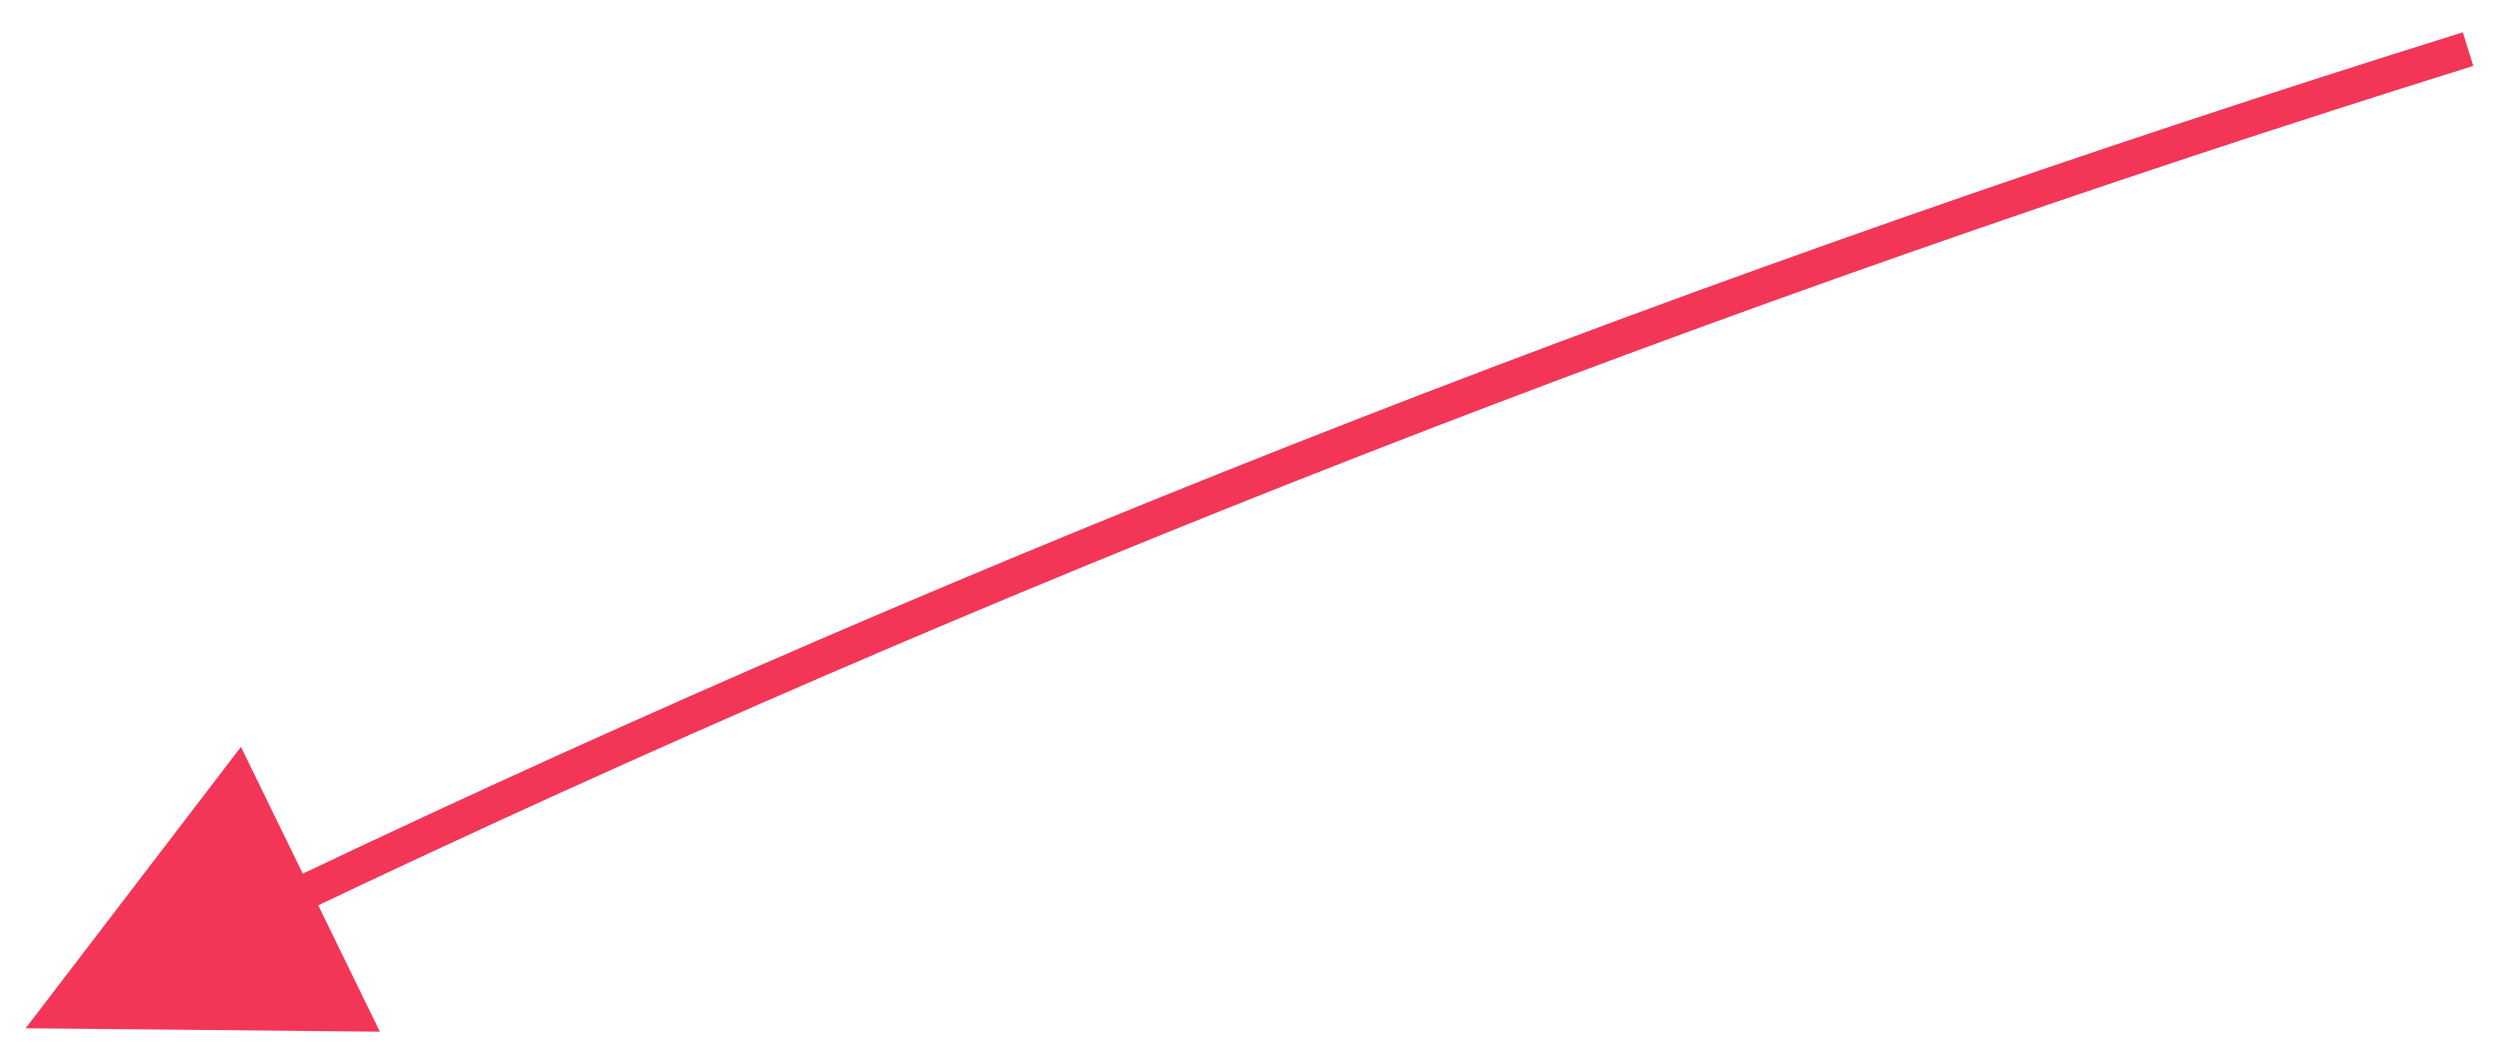
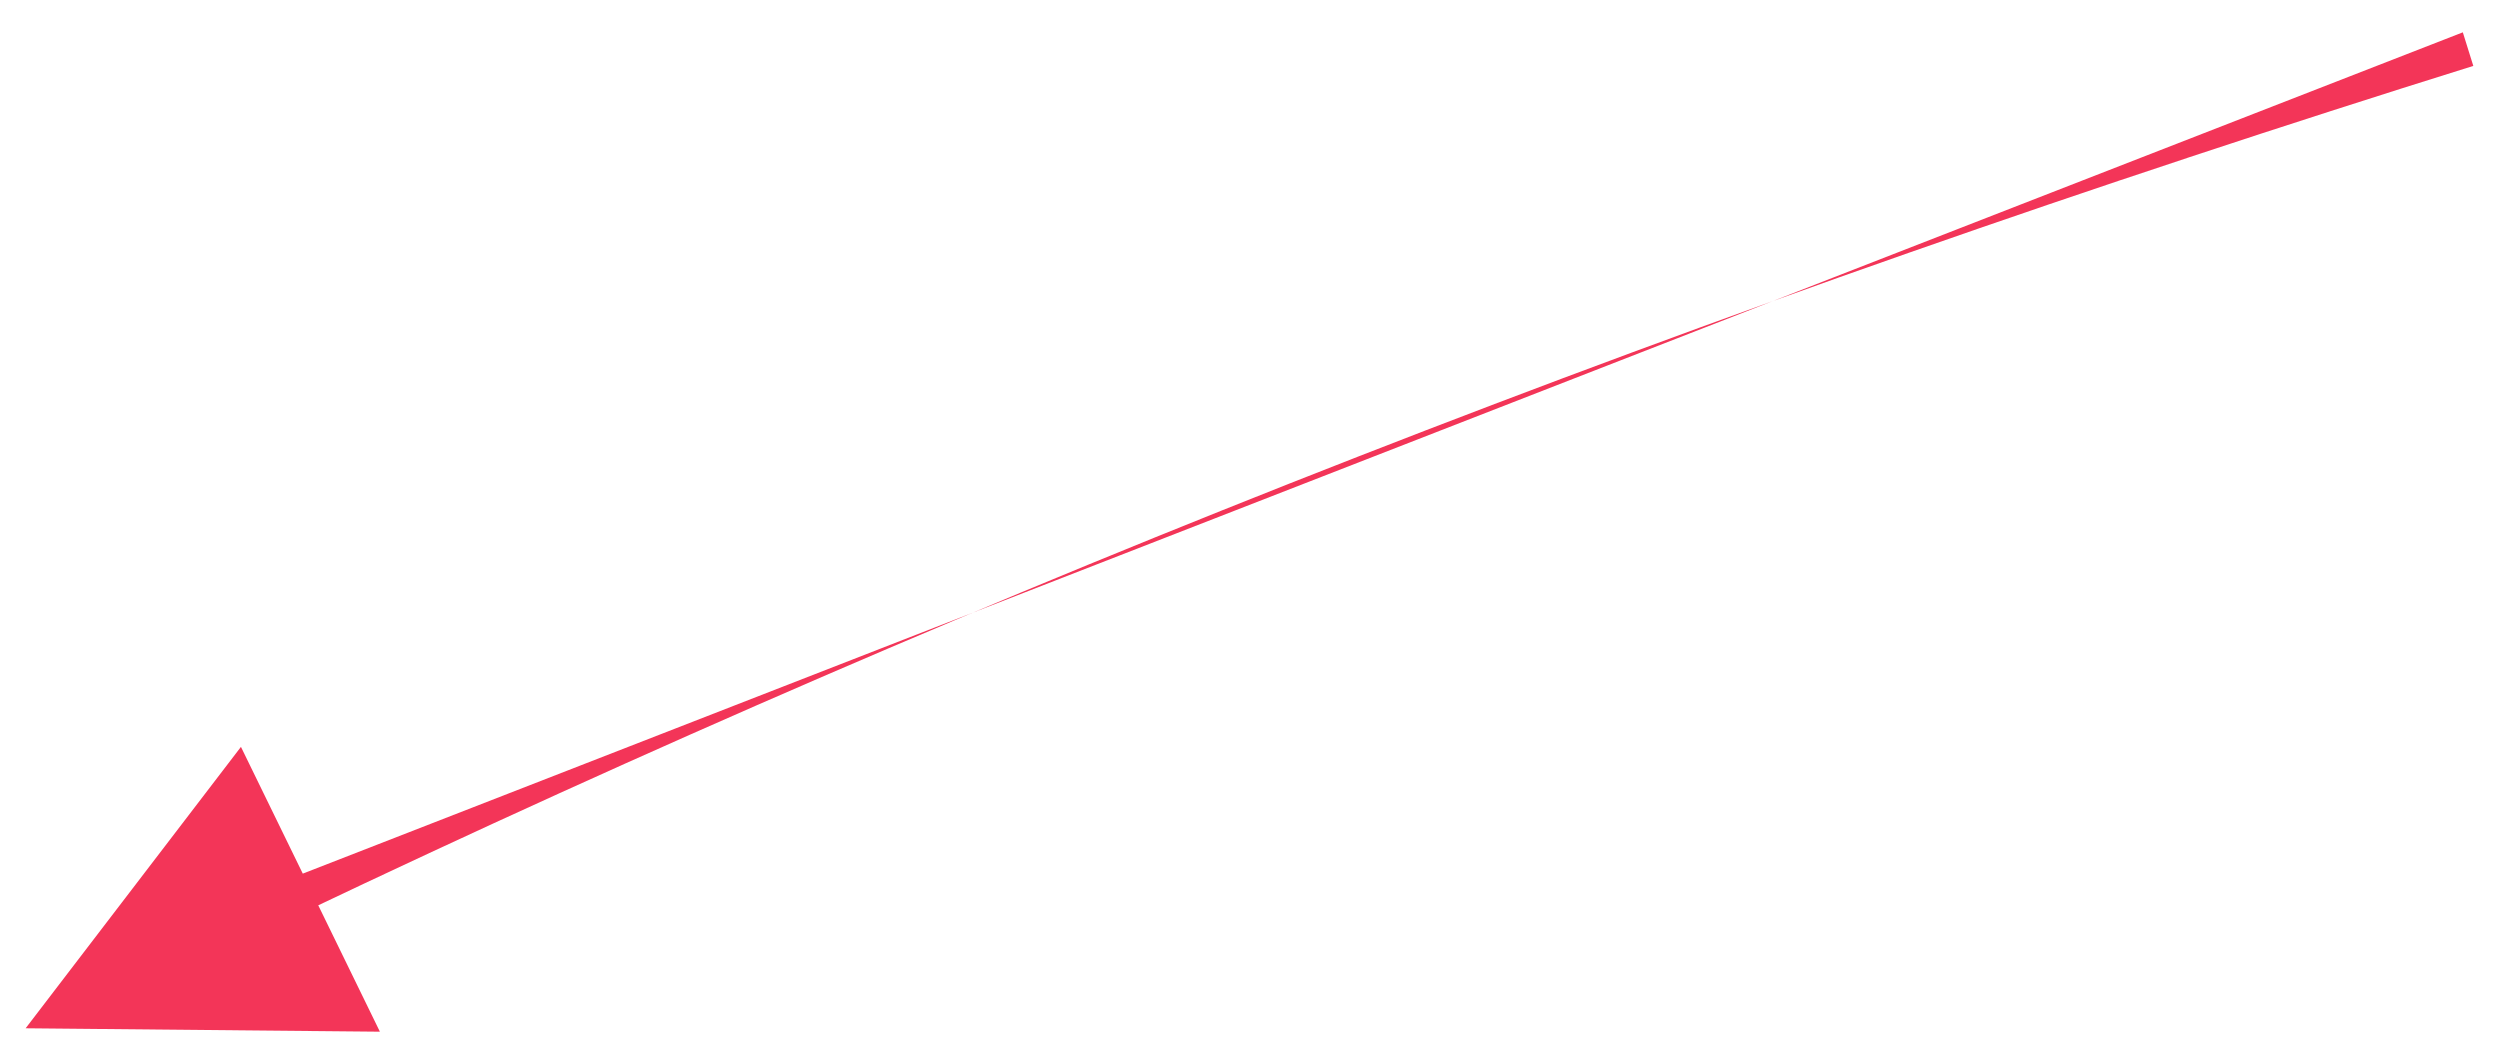
<svg xmlns="http://www.w3.org/2000/svg" width="71" height="30" viewBox="0 0 71 30">
-   <path fill="#F33558" fill-rule="nonzero" d="M69.944.918l.298.954C48.631 8.618 27.98 16.681 8.534 25.95l.504-.24 1.751 3.59-10.061-.097 6.115-7.992 1.756 3.6C27.943 15.62 48.472 7.62 69.944.918z" />
+   <path fill="#F33558" fill-rule="nonzero" d="M69.944.918l.298.954C48.631 8.618 27.98 16.681 8.534 25.95l.504-.24 1.751 3.59-10.061-.097 6.115-7.992 1.756 3.6z" />
</svg>